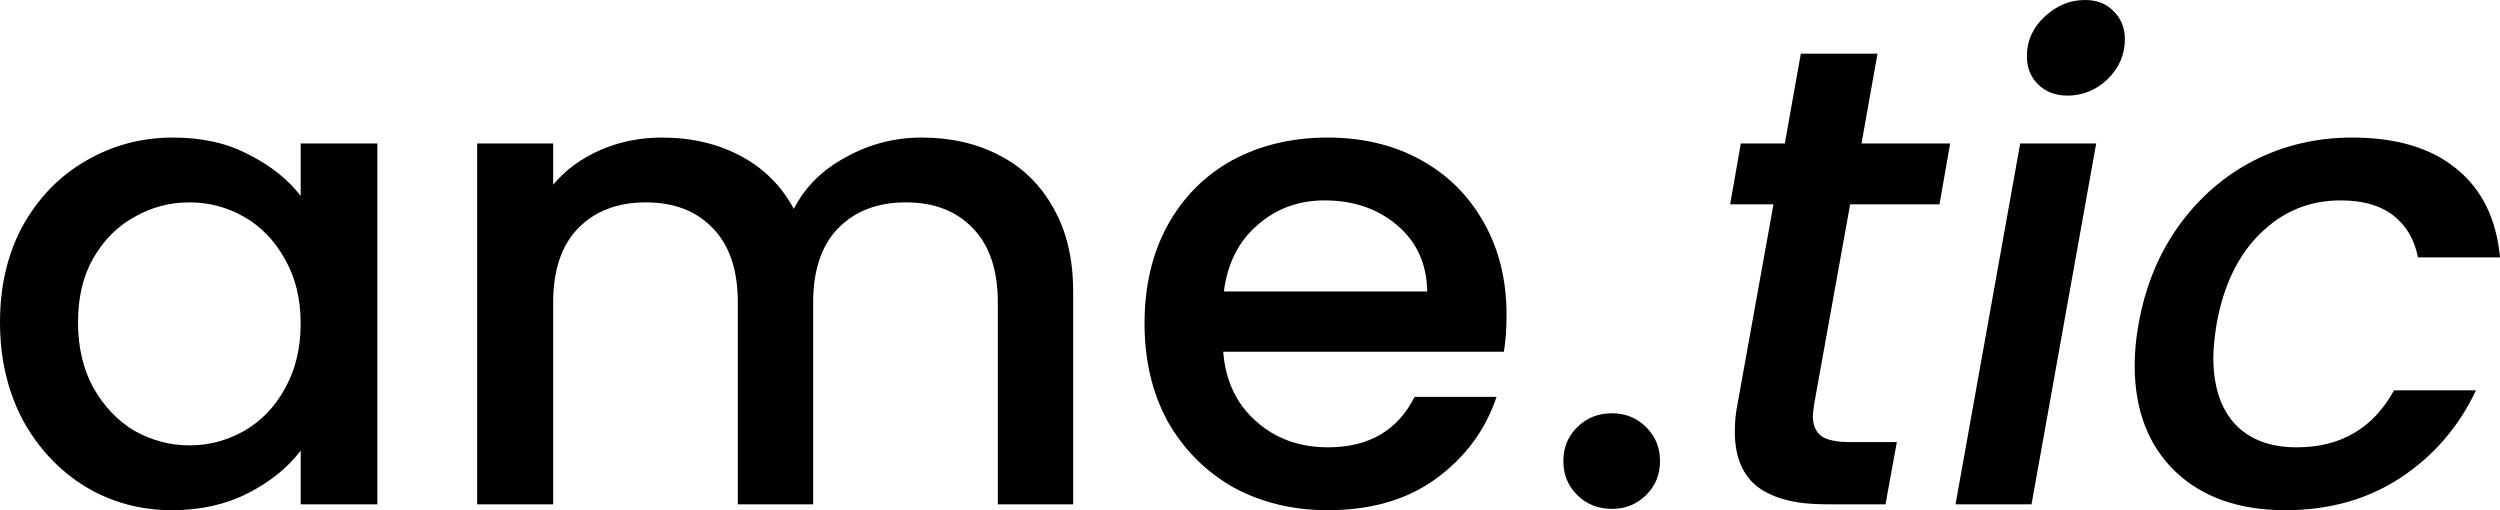
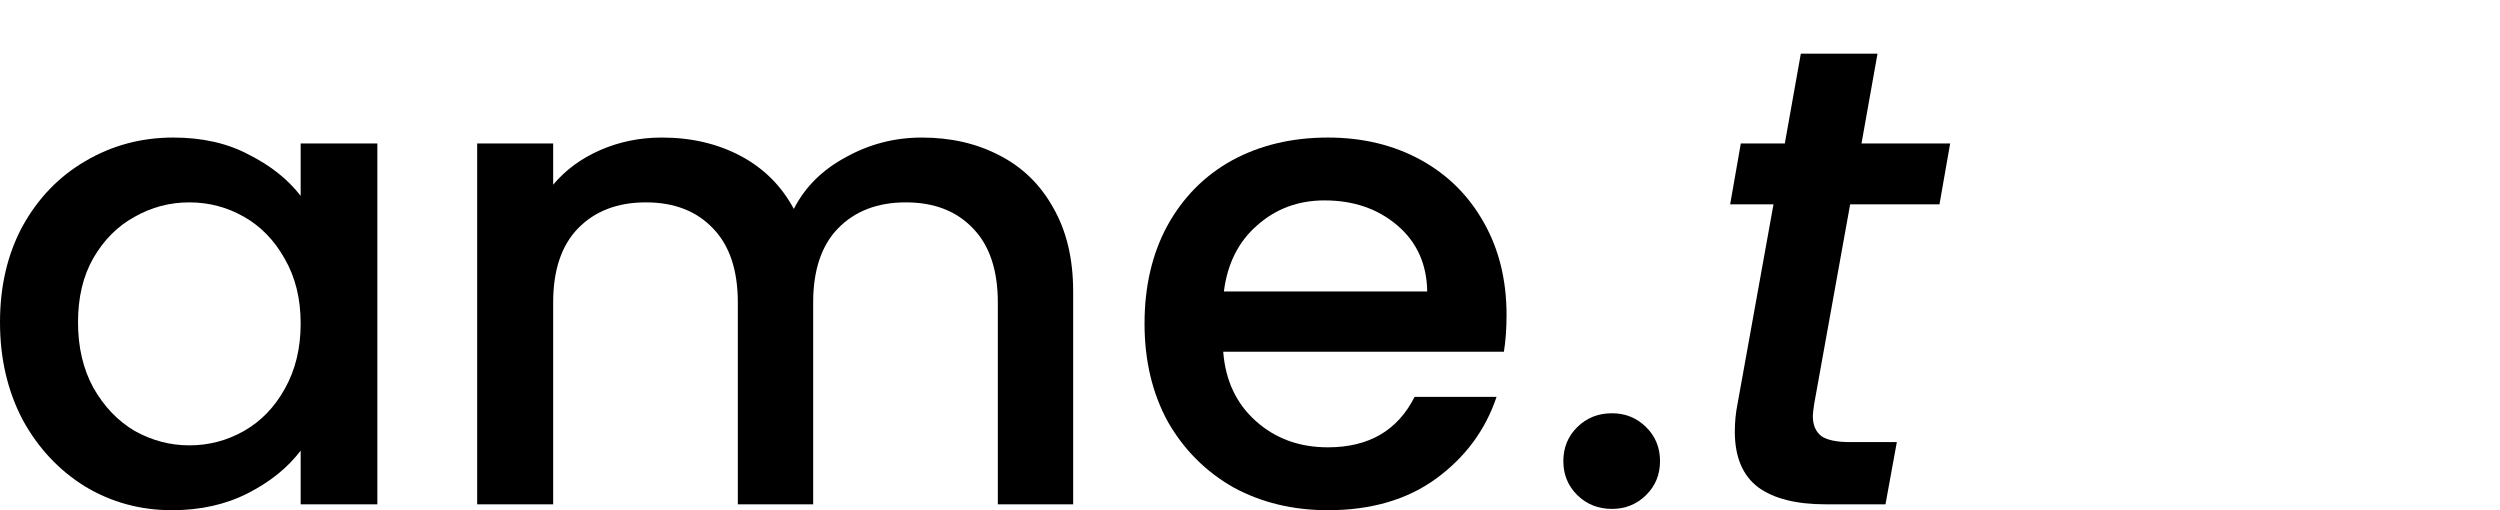
<svg xmlns="http://www.w3.org/2000/svg" width="98" height="20" viewBox="0 0 98 20" fill="none">
  <path d="M0 12.632C0 11.211 0.296 9.953 0.889 8.858C1.498 7.762 2.317 6.915 3.345 6.316C4.39 5.7 5.54 5.392 6.795 5.392C7.927 5.392 8.912 5.614 9.748 6.059C10.602 6.487 11.281 7.026 11.786 7.677V5.623H14.792V19.769H11.786V17.664C11.281 18.331 10.593 18.887 9.722 19.332C8.851 19.777 7.858 20 6.743 20C5.506 20 4.373 19.692 3.345 19.076C2.317 18.442 1.498 17.57 0.889 16.457C0.296 15.327 0 14.052 0 12.632ZM11.786 12.683C11.786 11.707 11.577 10.86 11.159 10.141C10.758 9.422 10.227 8.875 9.565 8.498C8.903 8.122 8.189 7.933 7.422 7.933C6.655 7.933 5.941 8.122 5.279 8.498C4.617 8.858 4.077 9.397 3.659 10.116C3.258 10.817 3.058 11.656 3.058 12.632C3.058 13.607 3.258 14.463 3.659 15.199C4.077 15.935 4.617 16.5 5.279 16.893C5.958 17.27 6.673 17.458 7.422 17.458C8.189 17.458 8.903 17.27 9.565 16.893C10.227 16.517 10.758 15.969 11.159 15.25C11.577 14.514 11.786 13.659 11.786 12.683Z" fill="black" />
  <path d="M36.136 5.392C37.269 5.392 38.279 5.623 39.168 6.085C40.074 6.547 40.779 7.231 41.284 8.139C41.807 9.046 42.068 10.141 42.068 11.425V19.769H39.115V11.861C39.115 10.595 38.793 9.628 38.148 8.96C37.504 8.276 36.624 7.933 35.509 7.933C34.394 7.933 33.505 8.276 32.843 8.96C32.199 9.628 31.876 10.595 31.876 11.861V19.769H28.923V11.861C28.923 10.595 28.601 9.628 27.956 8.96C27.312 8.276 26.432 7.933 25.317 7.933C24.202 7.933 23.313 8.276 22.651 8.96C22.006 9.628 21.684 10.595 21.684 11.861V19.769H18.705V5.623H21.684V7.24C22.172 6.658 22.79 6.205 23.54 5.879C24.289 5.554 25.09 5.392 25.944 5.392C27.094 5.392 28.122 5.631 29.028 6.11C29.934 6.59 30.631 7.283 31.118 8.19C31.554 7.334 32.233 6.658 33.157 6.162C34.08 5.648 35.073 5.392 36.136 5.392Z" fill="black" />
  <path d="M59.057 12.349C59.057 12.88 59.022 13.359 58.953 13.787H47.95C48.037 14.917 48.464 15.824 49.231 16.508C49.997 17.193 50.938 17.535 52.053 17.535C53.656 17.535 54.788 16.876 55.451 15.558H58.665C58.229 16.859 57.437 17.929 56.287 18.768C55.154 19.589 53.743 20 52.053 20C50.677 20 49.44 19.701 48.342 19.101C47.262 18.485 46.408 17.629 45.781 16.534C45.171 15.421 44.866 14.138 44.866 12.683C44.866 11.228 45.163 9.953 45.755 8.858C46.365 7.745 47.21 6.889 48.29 6.29C49.388 5.691 50.642 5.392 52.053 5.392C53.412 5.392 54.623 5.683 55.686 6.264C56.748 6.846 57.576 7.668 58.169 8.729C58.761 9.773 59.057 10.98 59.057 12.349ZM55.947 11.425C55.93 10.347 55.538 9.482 54.771 8.832C54.005 8.181 53.055 7.856 51.922 7.856C50.895 7.856 50.015 8.181 49.283 8.832C48.551 9.465 48.116 10.329 47.976 11.425H55.947Z" fill="black" />
  <path d="M63.191 19.949C62.651 19.949 62.198 19.769 61.832 19.41C61.466 19.05 61.283 18.605 61.283 18.075C61.283 17.544 61.466 17.099 61.832 16.739C62.198 16.38 62.651 16.2 63.191 16.2C63.714 16.2 64.158 16.38 64.524 16.739C64.89 17.099 65.073 17.544 65.073 18.075C65.073 18.605 64.89 19.05 64.524 19.41C64.158 19.769 63.714 19.949 63.191 19.949Z" fill="black" />
  <path d="M71.115 15.841C71.08 16.08 71.063 16.235 71.063 16.303C71.063 16.662 71.176 16.928 71.403 17.099C71.629 17.253 72.004 17.33 72.526 17.33H74.356L73.911 19.769H71.559C70.409 19.769 69.53 19.546 68.92 19.101C68.31 18.639 68.005 17.912 68.005 16.919C68.005 16.543 68.04 16.183 68.11 15.841L69.521 8.01H67.822L68.24 5.623H69.965L70.592 2.105H73.598L72.971 5.623H76.446L76.028 8.01H72.526L71.115 15.841Z" fill="black" />
-   <path d="M81.048 3.748C80.577 3.748 80.194 3.603 79.898 3.312C79.602 3.021 79.454 2.653 79.454 2.208C79.454 1.609 79.68 1.095 80.133 0.668C80.603 0.223 81.135 0 81.727 0C82.198 0 82.572 0.145 82.851 0.436C83.147 0.727 83.295 1.095 83.295 1.54C83.295 2.139 83.069 2.662 82.616 3.107C82.163 3.534 81.64 3.748 81.048 3.748ZM82.171 5.623L79.636 19.769H76.657L79.192 5.623H82.171Z" fill="black" />
-   <path d="M83.835 12.683C84.097 11.228 84.62 9.953 85.403 8.858C86.205 7.745 87.189 6.889 88.357 6.29C89.541 5.691 90.822 5.392 92.198 5.392C93.941 5.392 95.308 5.802 96.301 6.624C97.294 7.428 97.861 8.584 98 10.09H94.785C94.646 9.388 94.324 8.84 93.819 8.447C93.313 8.053 92.625 7.856 91.754 7.856C90.534 7.856 89.489 8.284 88.618 9.14C87.747 9.979 87.172 11.16 86.893 12.683C86.806 13.231 86.763 13.676 86.763 14.018C86.763 15.148 87.05 16.02 87.625 16.637C88.2 17.236 89.001 17.535 90.029 17.535C91.754 17.535 93.026 16.791 93.845 15.302H97.059C96.38 16.739 95.387 17.886 94.08 18.742C92.791 19.581 91.292 20 89.585 20C87.773 20 86.336 19.495 85.273 18.485C84.21 17.458 83.679 16.072 83.679 14.326C83.679 13.796 83.731 13.248 83.835 12.683Z" fill="black" />
</svg>